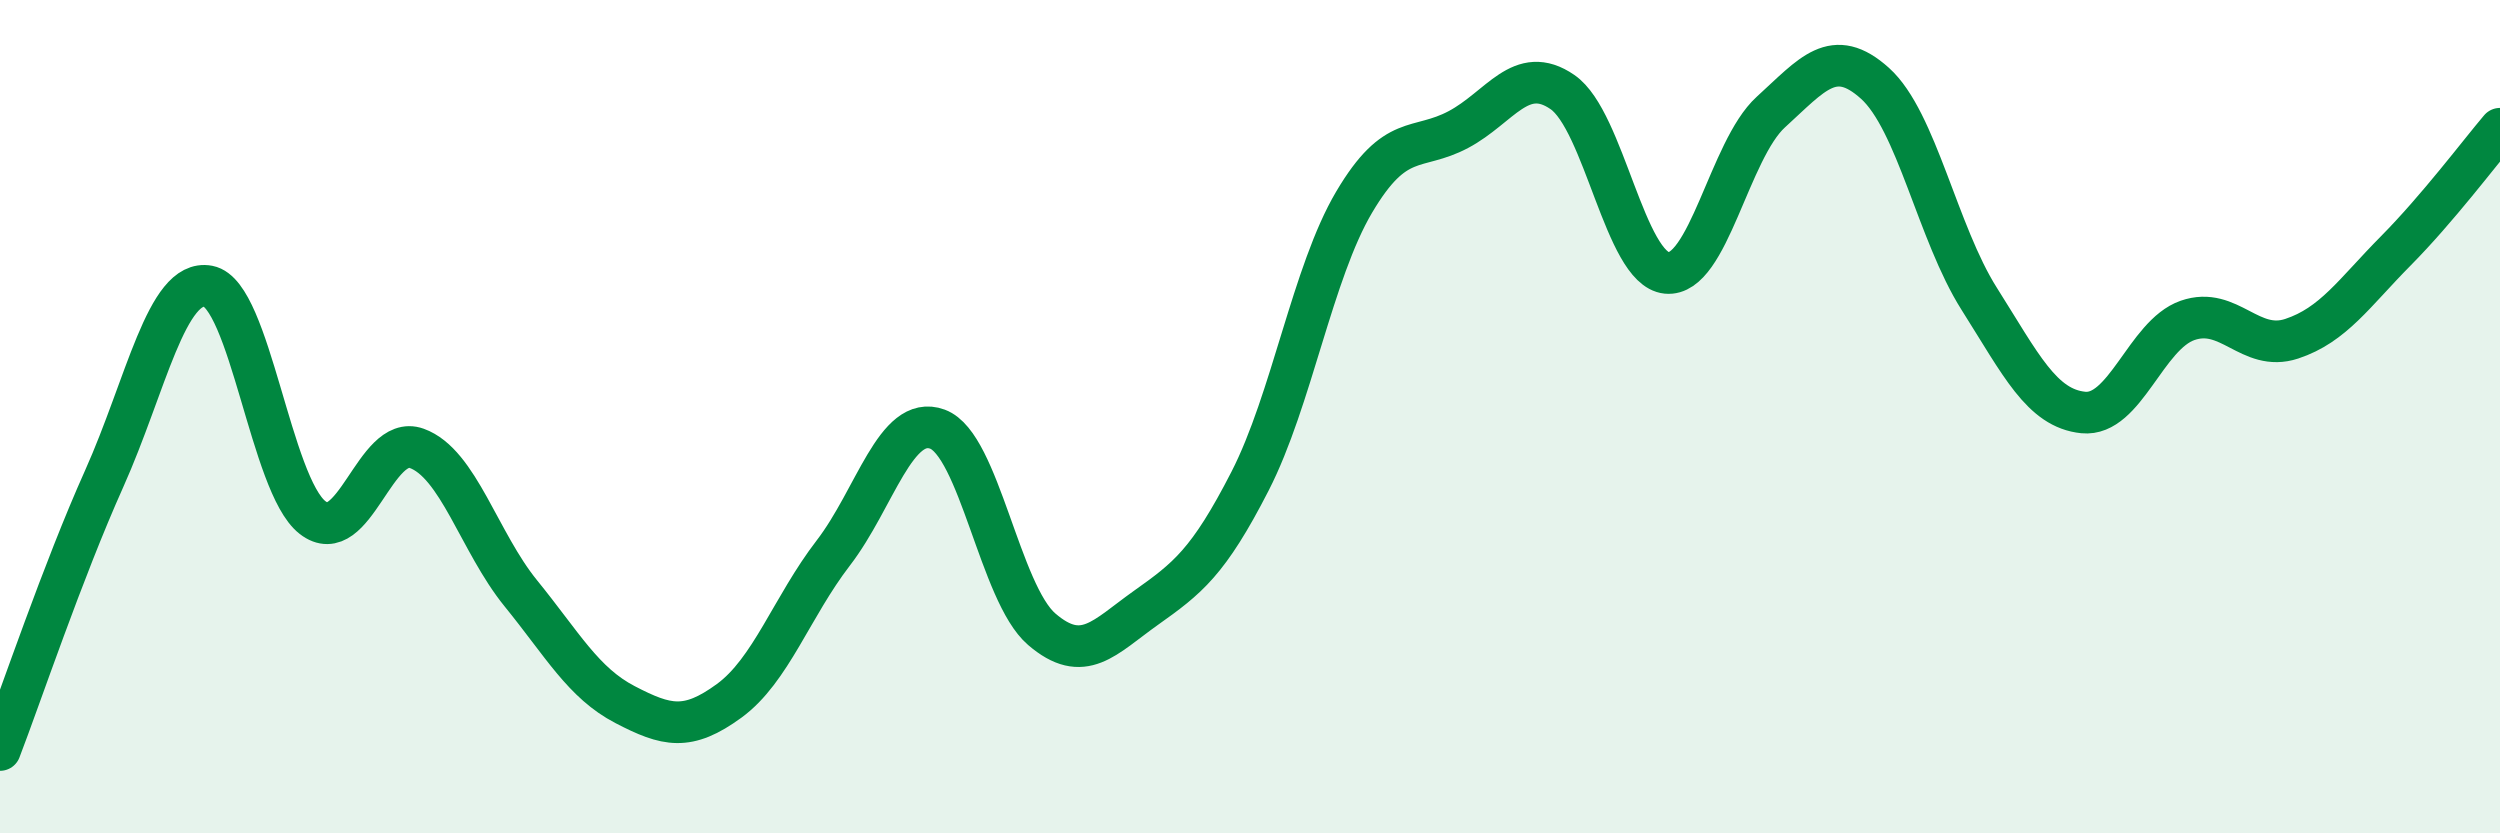
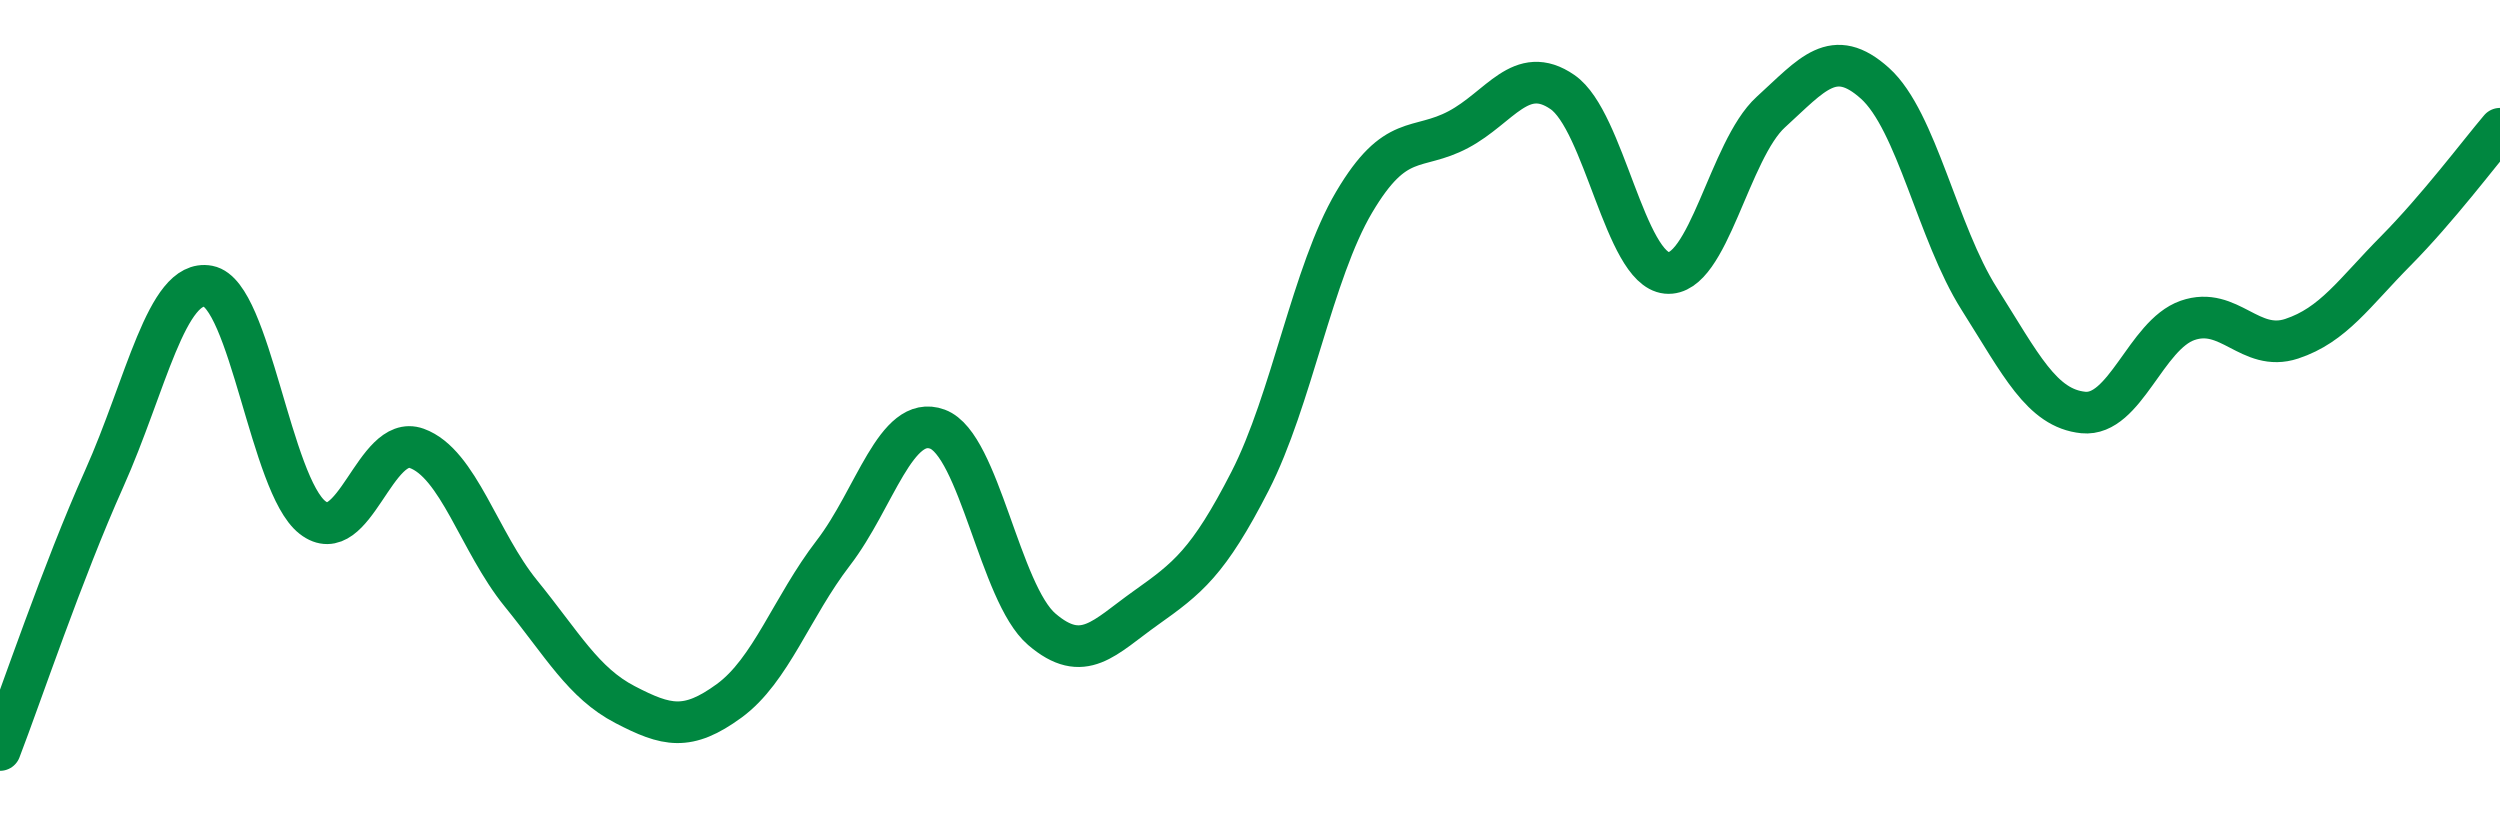
<svg xmlns="http://www.w3.org/2000/svg" width="60" height="20" viewBox="0 0 60 20">
-   <path d="M 0,18 C 0.5,16.7 1.5,13.72 2.5,11.49 C 3.5,9.26 4,6.68 5,6.87 C 6,7.06 6.5,11.64 7.5,12.42 C 8.5,13.2 9,10.4 10,10.76 C 11,11.12 11.5,13.01 12.5,14.24 C 13.5,15.47 14,16.39 15,16.91 C 16,17.43 16.5,17.55 17.5,16.82 C 18.5,16.09 19,14.57 20,13.27 C 21,11.97 21.5,9.93 22.5,10.3 C 23.5,10.67 24,14.24 25,15.1 C 26,15.96 26.5,15.3 27.5,14.59 C 28.5,13.88 29,13.5 30,11.55 C 31,9.6 31.5,6.54 32.5,4.85 C 33.5,3.16 34,3.64 35,3.11 C 36,2.58 36.5,1.52 37.5,2.21 C 38.5,2.9 39,6.45 40,6.55 C 41,6.65 41.5,3.6 42.5,2.69 C 43.5,1.78 44,1.1 45,2 C 46,2.9 46.5,5.59 47.5,7.17 C 48.5,8.75 49,9.8 50,9.9 C 51,10 51.5,8.04 52.5,7.69 C 53.5,7.34 54,8.46 55,8.13 C 56,7.8 56.5,7.03 57.5,6.02 C 58.5,5.01 59.5,3.68 60,3.09L60 20L0 20Z" fill="#008740" opacity="0.1" stroke-linecap="round" stroke-linejoin="round" />
  <path d="M 0,18 C 0.5,16.7 1.5,13.72 2.5,11.49 C 3.5,9.26 4,6.68 5,6.87 C 6,7.06 6.5,11.64 7.5,12.42 C 8.5,13.2 9,10.4 10,10.76 C 11,11.12 11.5,13.01 12.5,14.24 C 13.5,15.47 14,16.39 15,16.91 C 16,17.43 16.5,17.55 17.5,16.82 C 18.5,16.09 19,14.57 20,13.27 C 21,11.97 21.5,9.93 22.5,10.3 C 23.5,10.67 24,14.24 25,15.1 C 26,15.96 26.5,15.3 27.5,14.59 C 28.5,13.88 29,13.5 30,11.55 C 31,9.6 31.5,6.54 32.5,4.85 C 33.5,3.16 34,3.64 35,3.11 C 36,2.58 36.5,1.52 37.5,2.21 C 38.5,2.9 39,6.45 40,6.55 C 41,6.65 41.5,3.6 42.5,2.69 C 43.5,1.78 44,1.1 45,2 C 46,2.9 46.5,5.59 47.5,7.17 C 48.5,8.75 49,9.8 50,9.9 C 51,10 51.5,8.04 52.5,7.69 C 53.5,7.34 54,8.46 55,8.13 C 56,7.8 56.5,7.03 57.5,6.02 C 58.5,5.01 59.5,3.68 60,3.09" stroke="#008740" stroke-width="1" fill="none" stroke-linecap="round" stroke-linejoin="round" />
</svg>